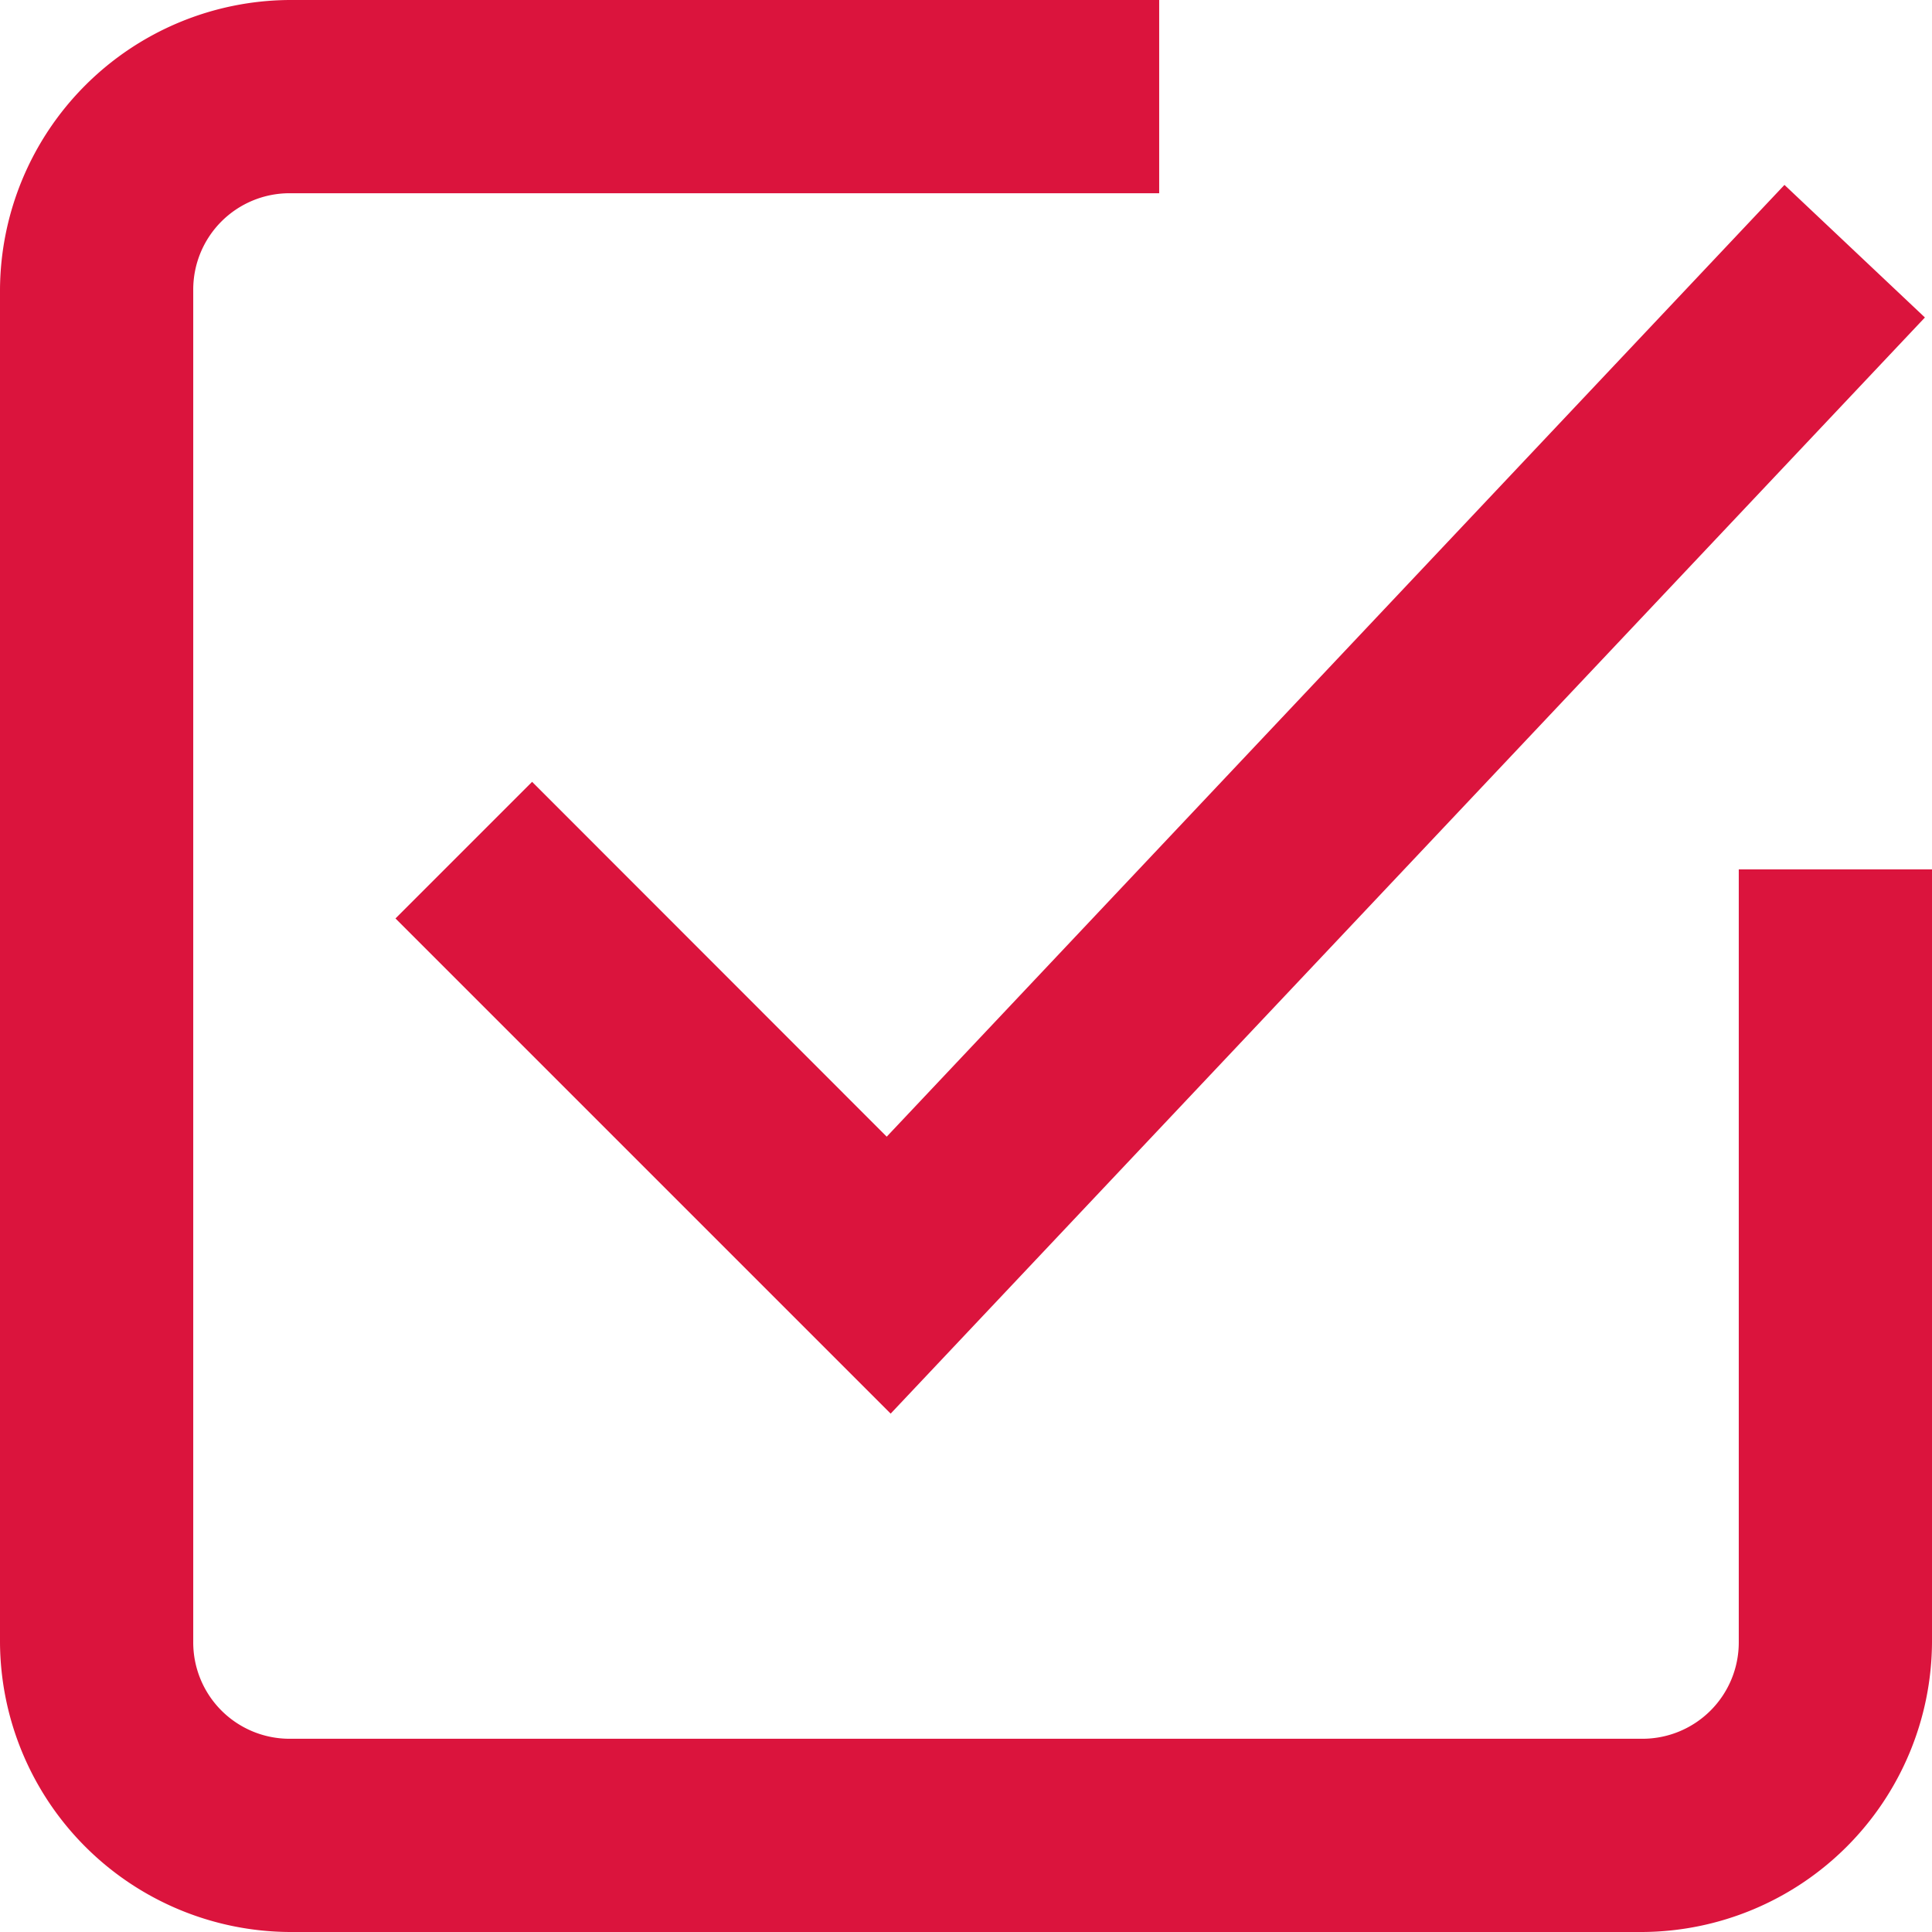
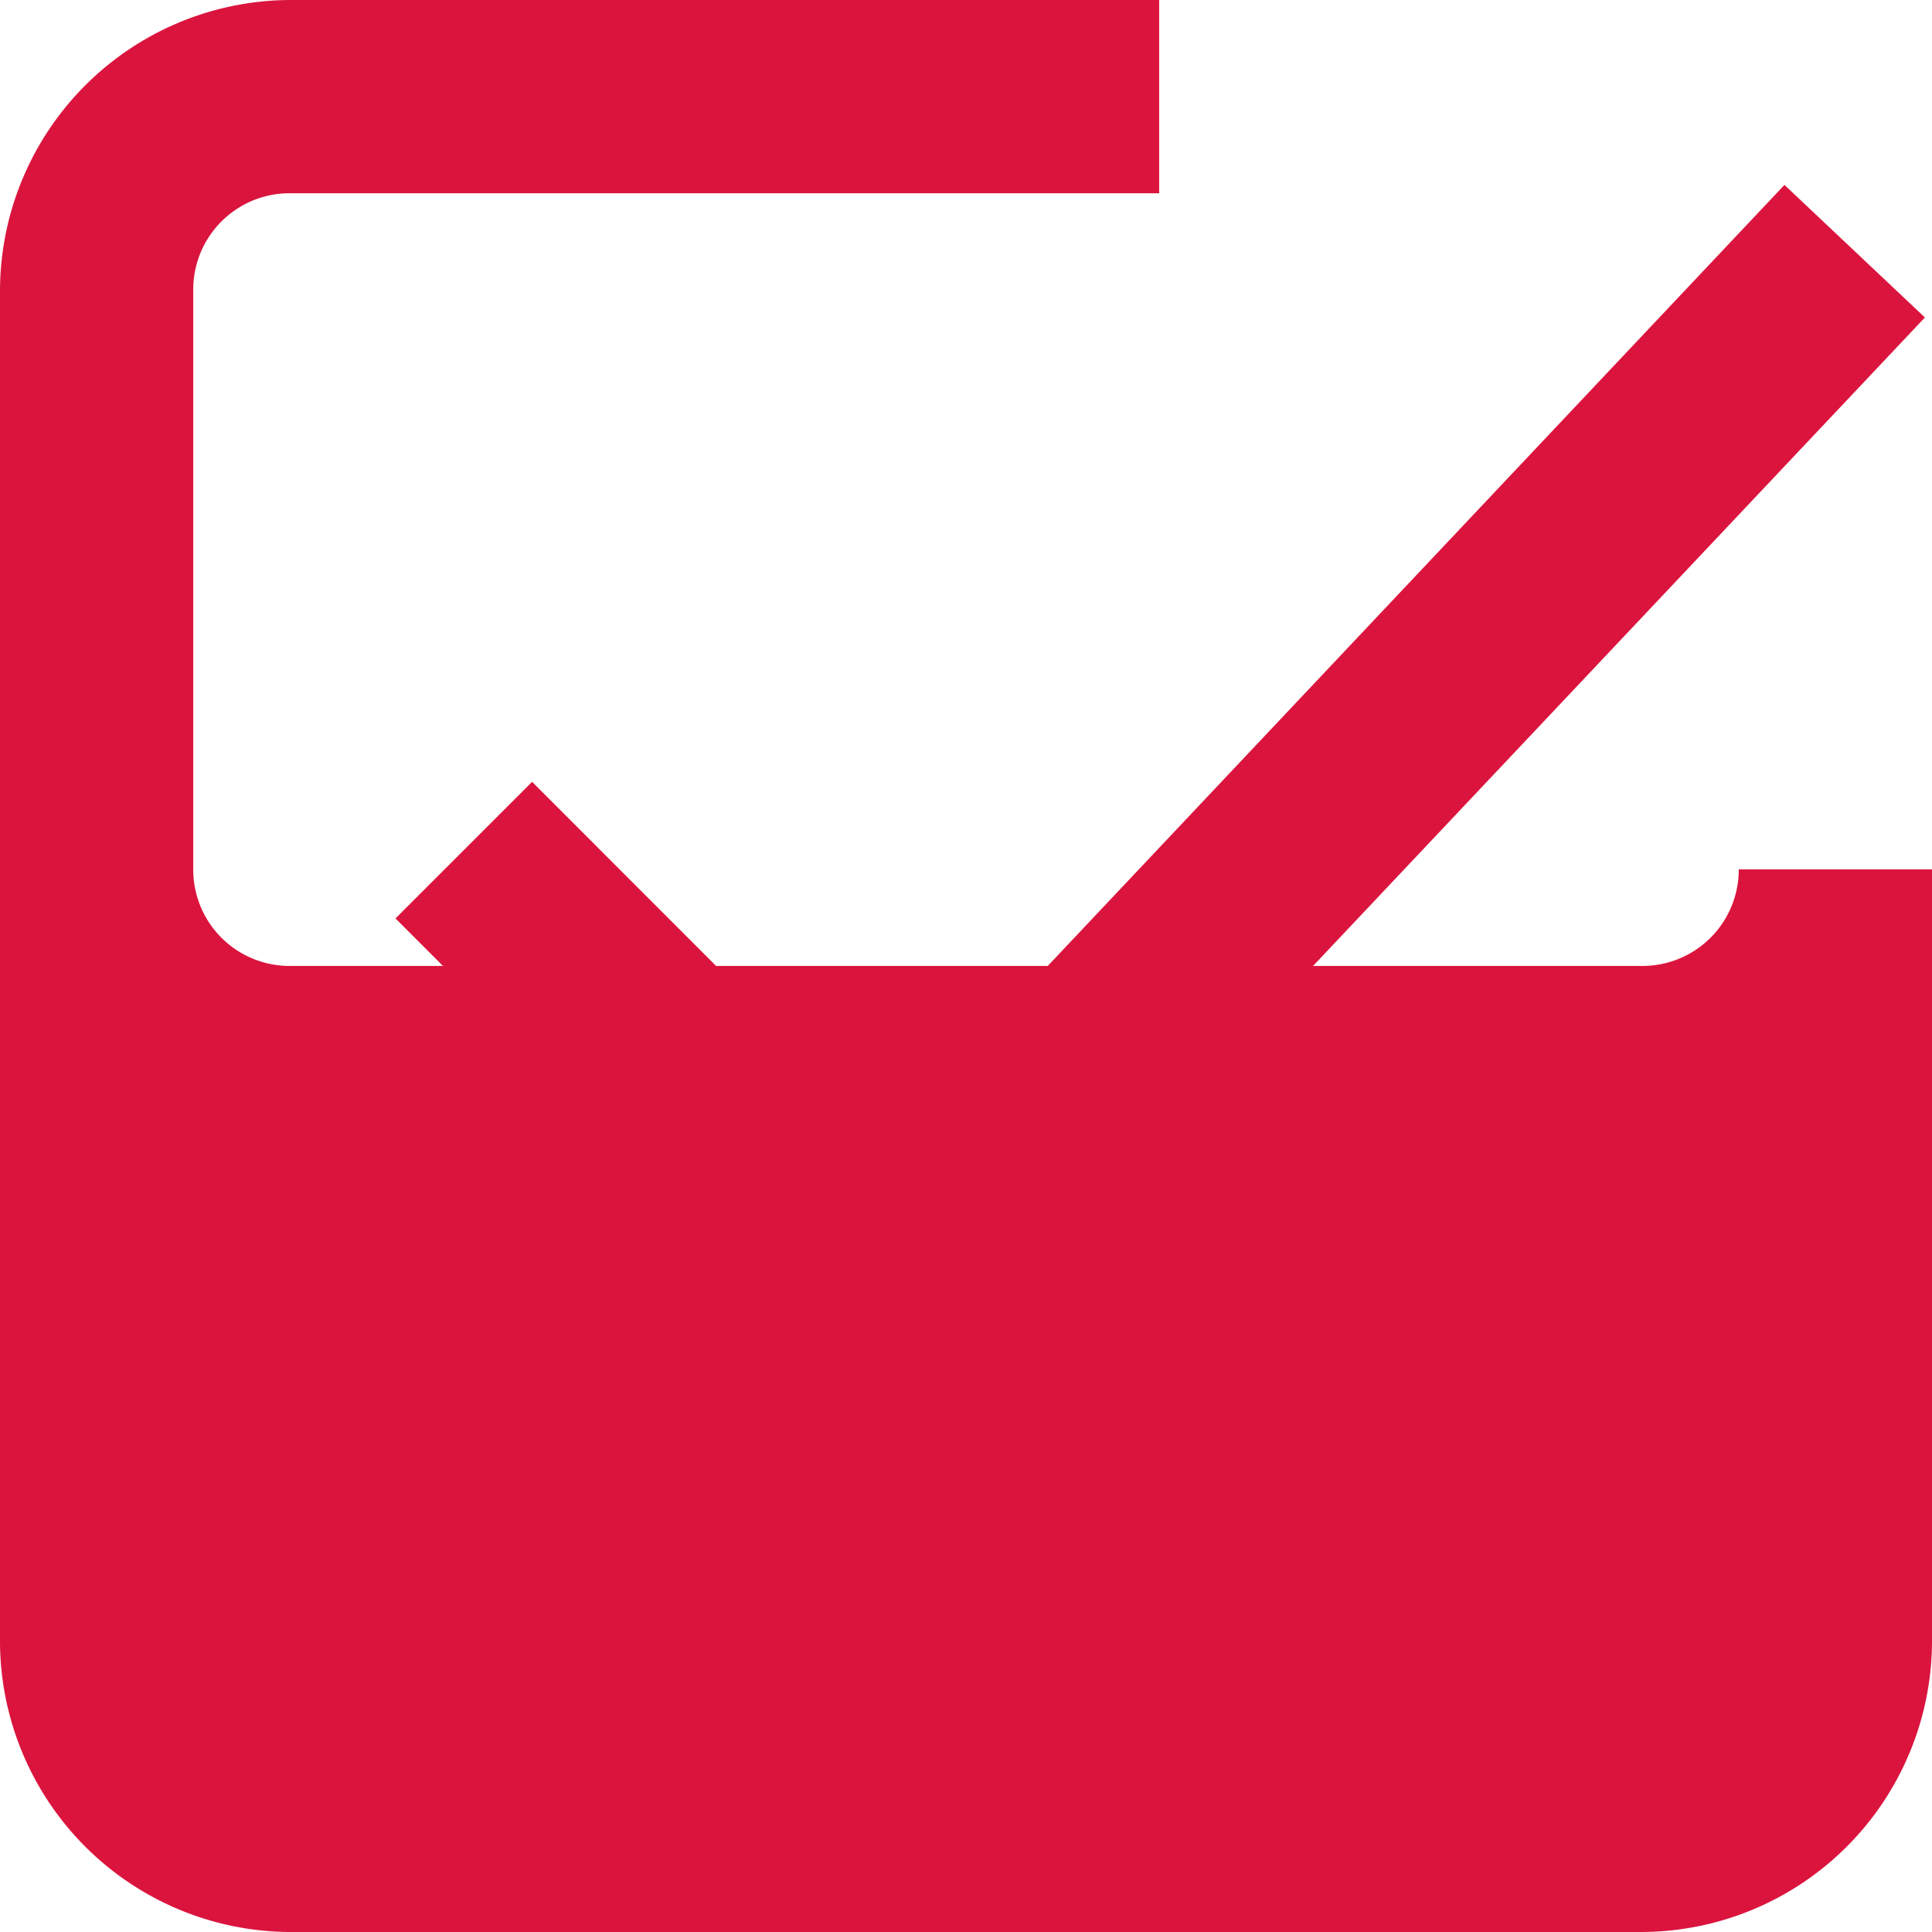
<svg xmlns="http://www.w3.org/2000/svg" width="17.167" height="17.167" viewBox="0 0 17.167 17.167">
-   <path id="icons8_tick_box" d="M4.575,2A2.588,2.588,0,0,0,2,4.575V16.592a2.588,2.588,0,0,0,2.575,2.575H16.592a2.588,2.588,0,0,0,2.575-2.575V9.725H17.45v6.867a.856.856,0,0,1-.858.858H4.575a.856.856,0,0,1-.858-.858V4.575a.856.856,0,0,1,.858-.858H12.3V2ZM17.856,3.643,9.879,12.1,6.728,8.947,5.514,10.161l4.4,4.4,9.19-9.74Z" transform="translate(-2 -2)" fill="#db143d" />
+   <path id="icons8_tick_box" d="M4.575,2A2.588,2.588,0,0,0,2,4.575V16.592a2.588,2.588,0,0,0,2.575,2.575H16.592a2.588,2.588,0,0,0,2.575-2.575V9.725H17.45a.856.856,0,0,1-.858.858H4.575a.856.856,0,0,1-.858-.858V4.575a.856.856,0,0,1,.858-.858H12.3V2ZM17.856,3.643,9.879,12.1,6.728,8.947,5.514,10.161l4.4,4.4,9.19-9.74Z" transform="translate(-2 -2)" fill="#db143d" />
</svg>